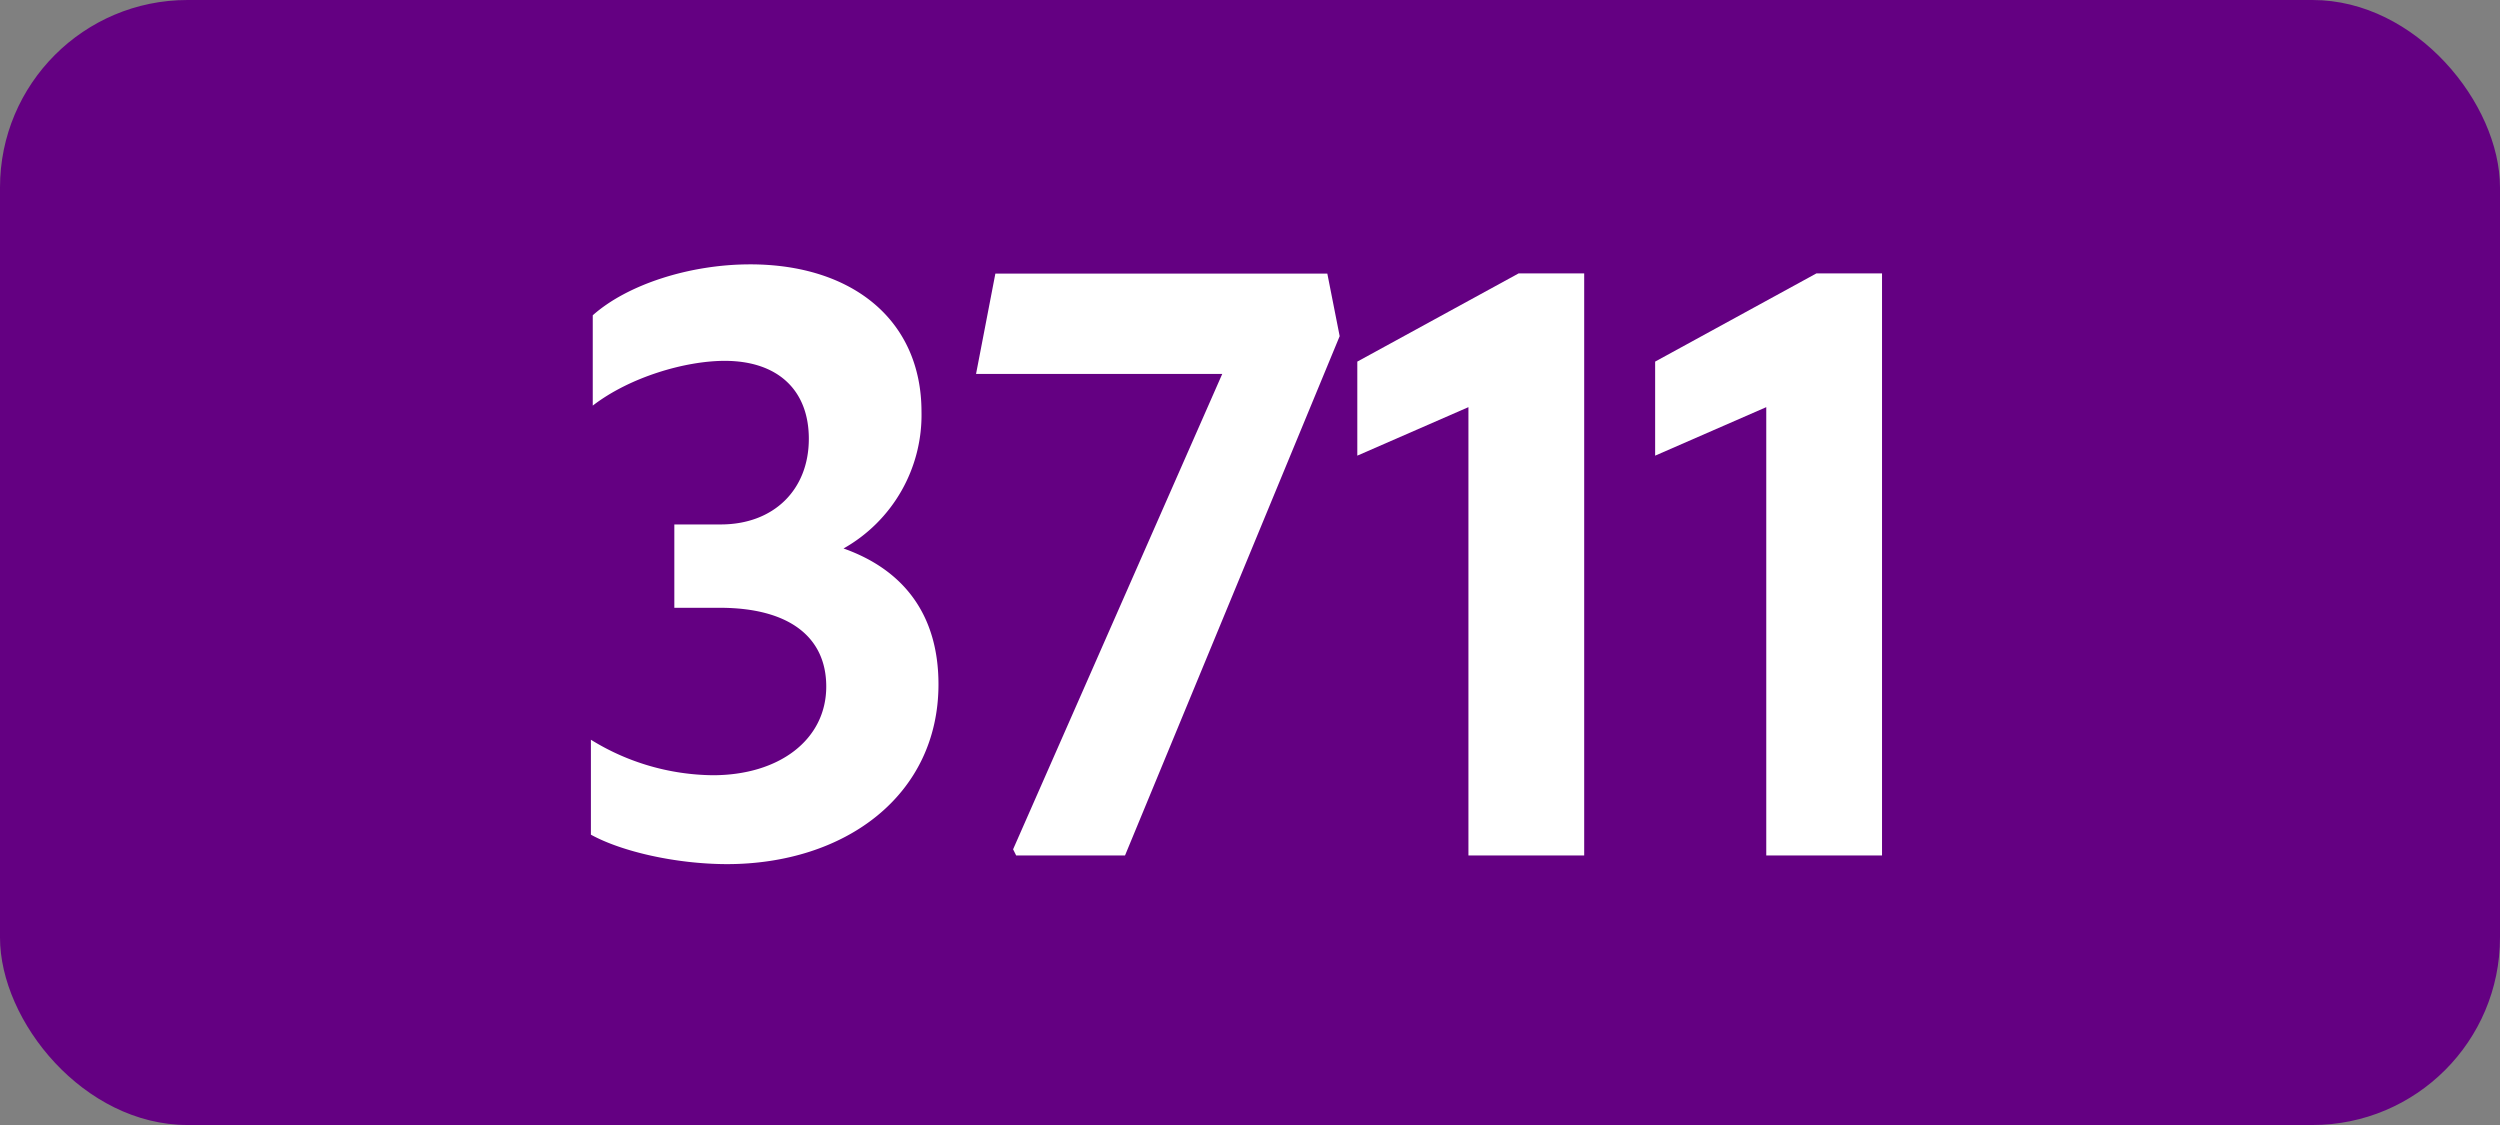
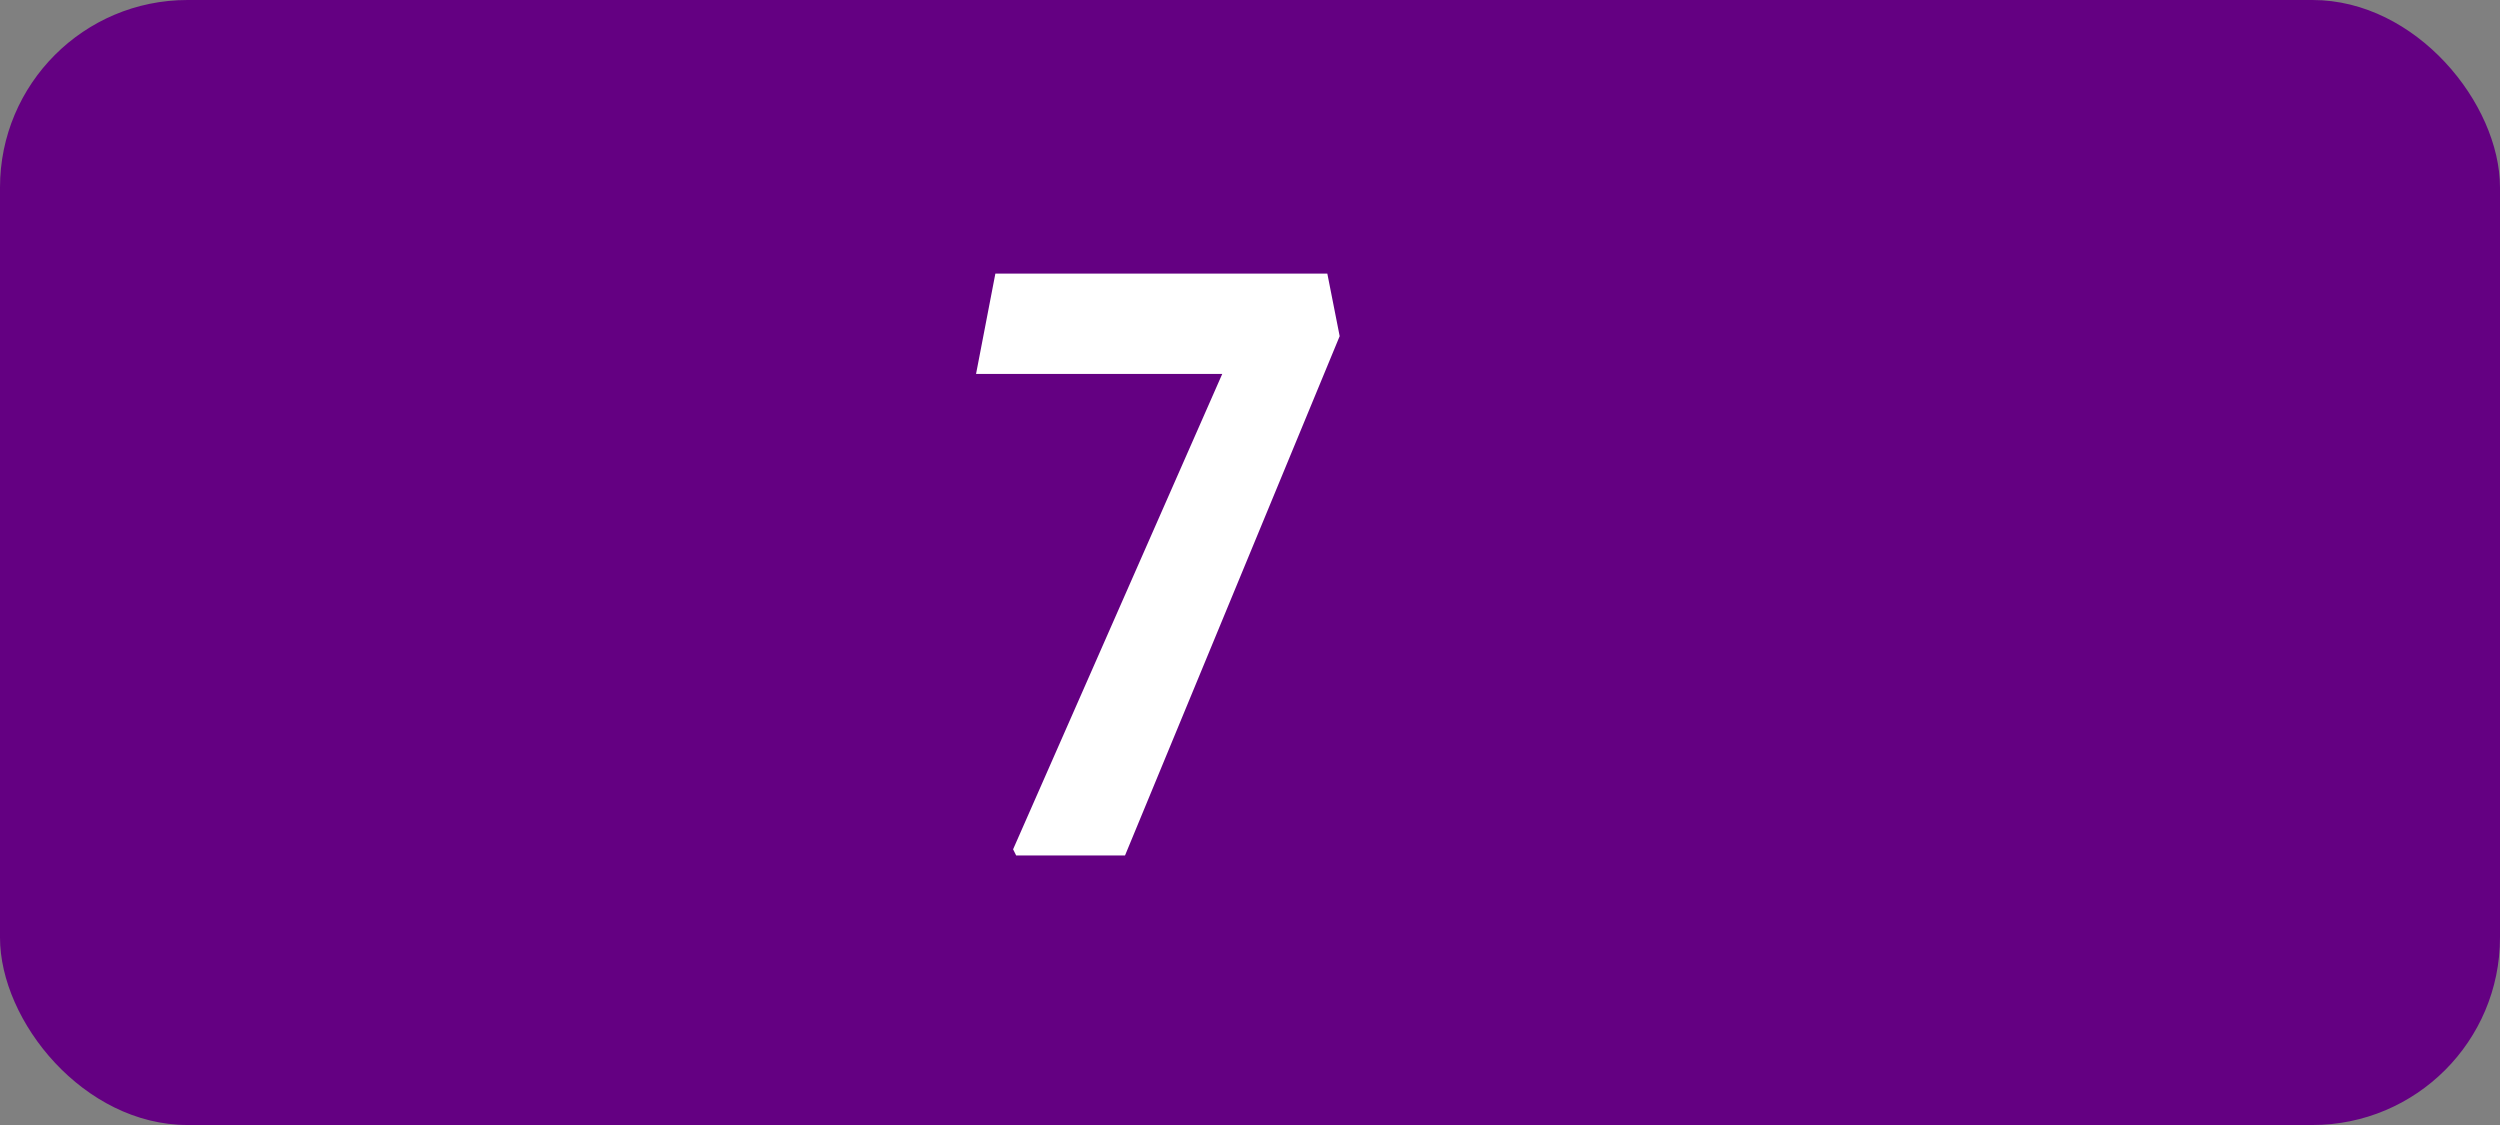
<svg xmlns="http://www.w3.org/2000/svg" viewBox="0 0 566.93 255.12">
  <rect x="0" y="0" width="566.93" height="255.12" fill="#808080" stroke="none" />
  <defs>
    <style>.cls-1{fill:#640082;}.cls-2{fill:#fff;}</style>
  </defs>
  <g id="Calque_2" data-name="Calque 2">
    <g id="indices_de_ligne" data-name="indices de ligne">
      <rect class="cls-1" width="566.93" height="255.12" rx="42.52" />
-       <path class="cls-2" d="M134,189.28V167.75a53.44,53.44,0,0,0,27.65,8.05c15.05,0,25.72-8.05,25.72-20.12,0-11.2-8.4-17.85-24.15-17.85H152.92v-18.9h10.5c12.07,0,20-7.88,20-19.43,0-11-7-17.67-19.08-17.67-8.92,0-21.52,3.67-29.92,10.15V71.5c7.87-7,22-11.55,35.7-11.55,23.1,0,38.85,12.6,38.85,33.43a34.75,34.75,0,0,1-17.68,31c13.83,4.9,21.53,15.23,21.53,30.8,0,25.2-21.18,40.78-48,40.78C153.27,195.93,141,193.13,134,189.28Z" transform="translate(0)" />
      <path class="cls-2" d="M230.44,194l-.7-1.4L277.17,84.8H221.34l4.38-22.75H301l2.8,14.18L255.12,194Z" transform="translate(0)" />
-       <path class="cls-2" d="M333,194V92.33l-25.2,11V82l36.58-20h14.87V194Z" transform="translate(0)" />
-       <path class="cls-2" d="M400.54,194V92.33l-25.2,11V82l36.57-20h14.88V194Z" transform="translate(0)" />
    </g>
  </g>
</svg>